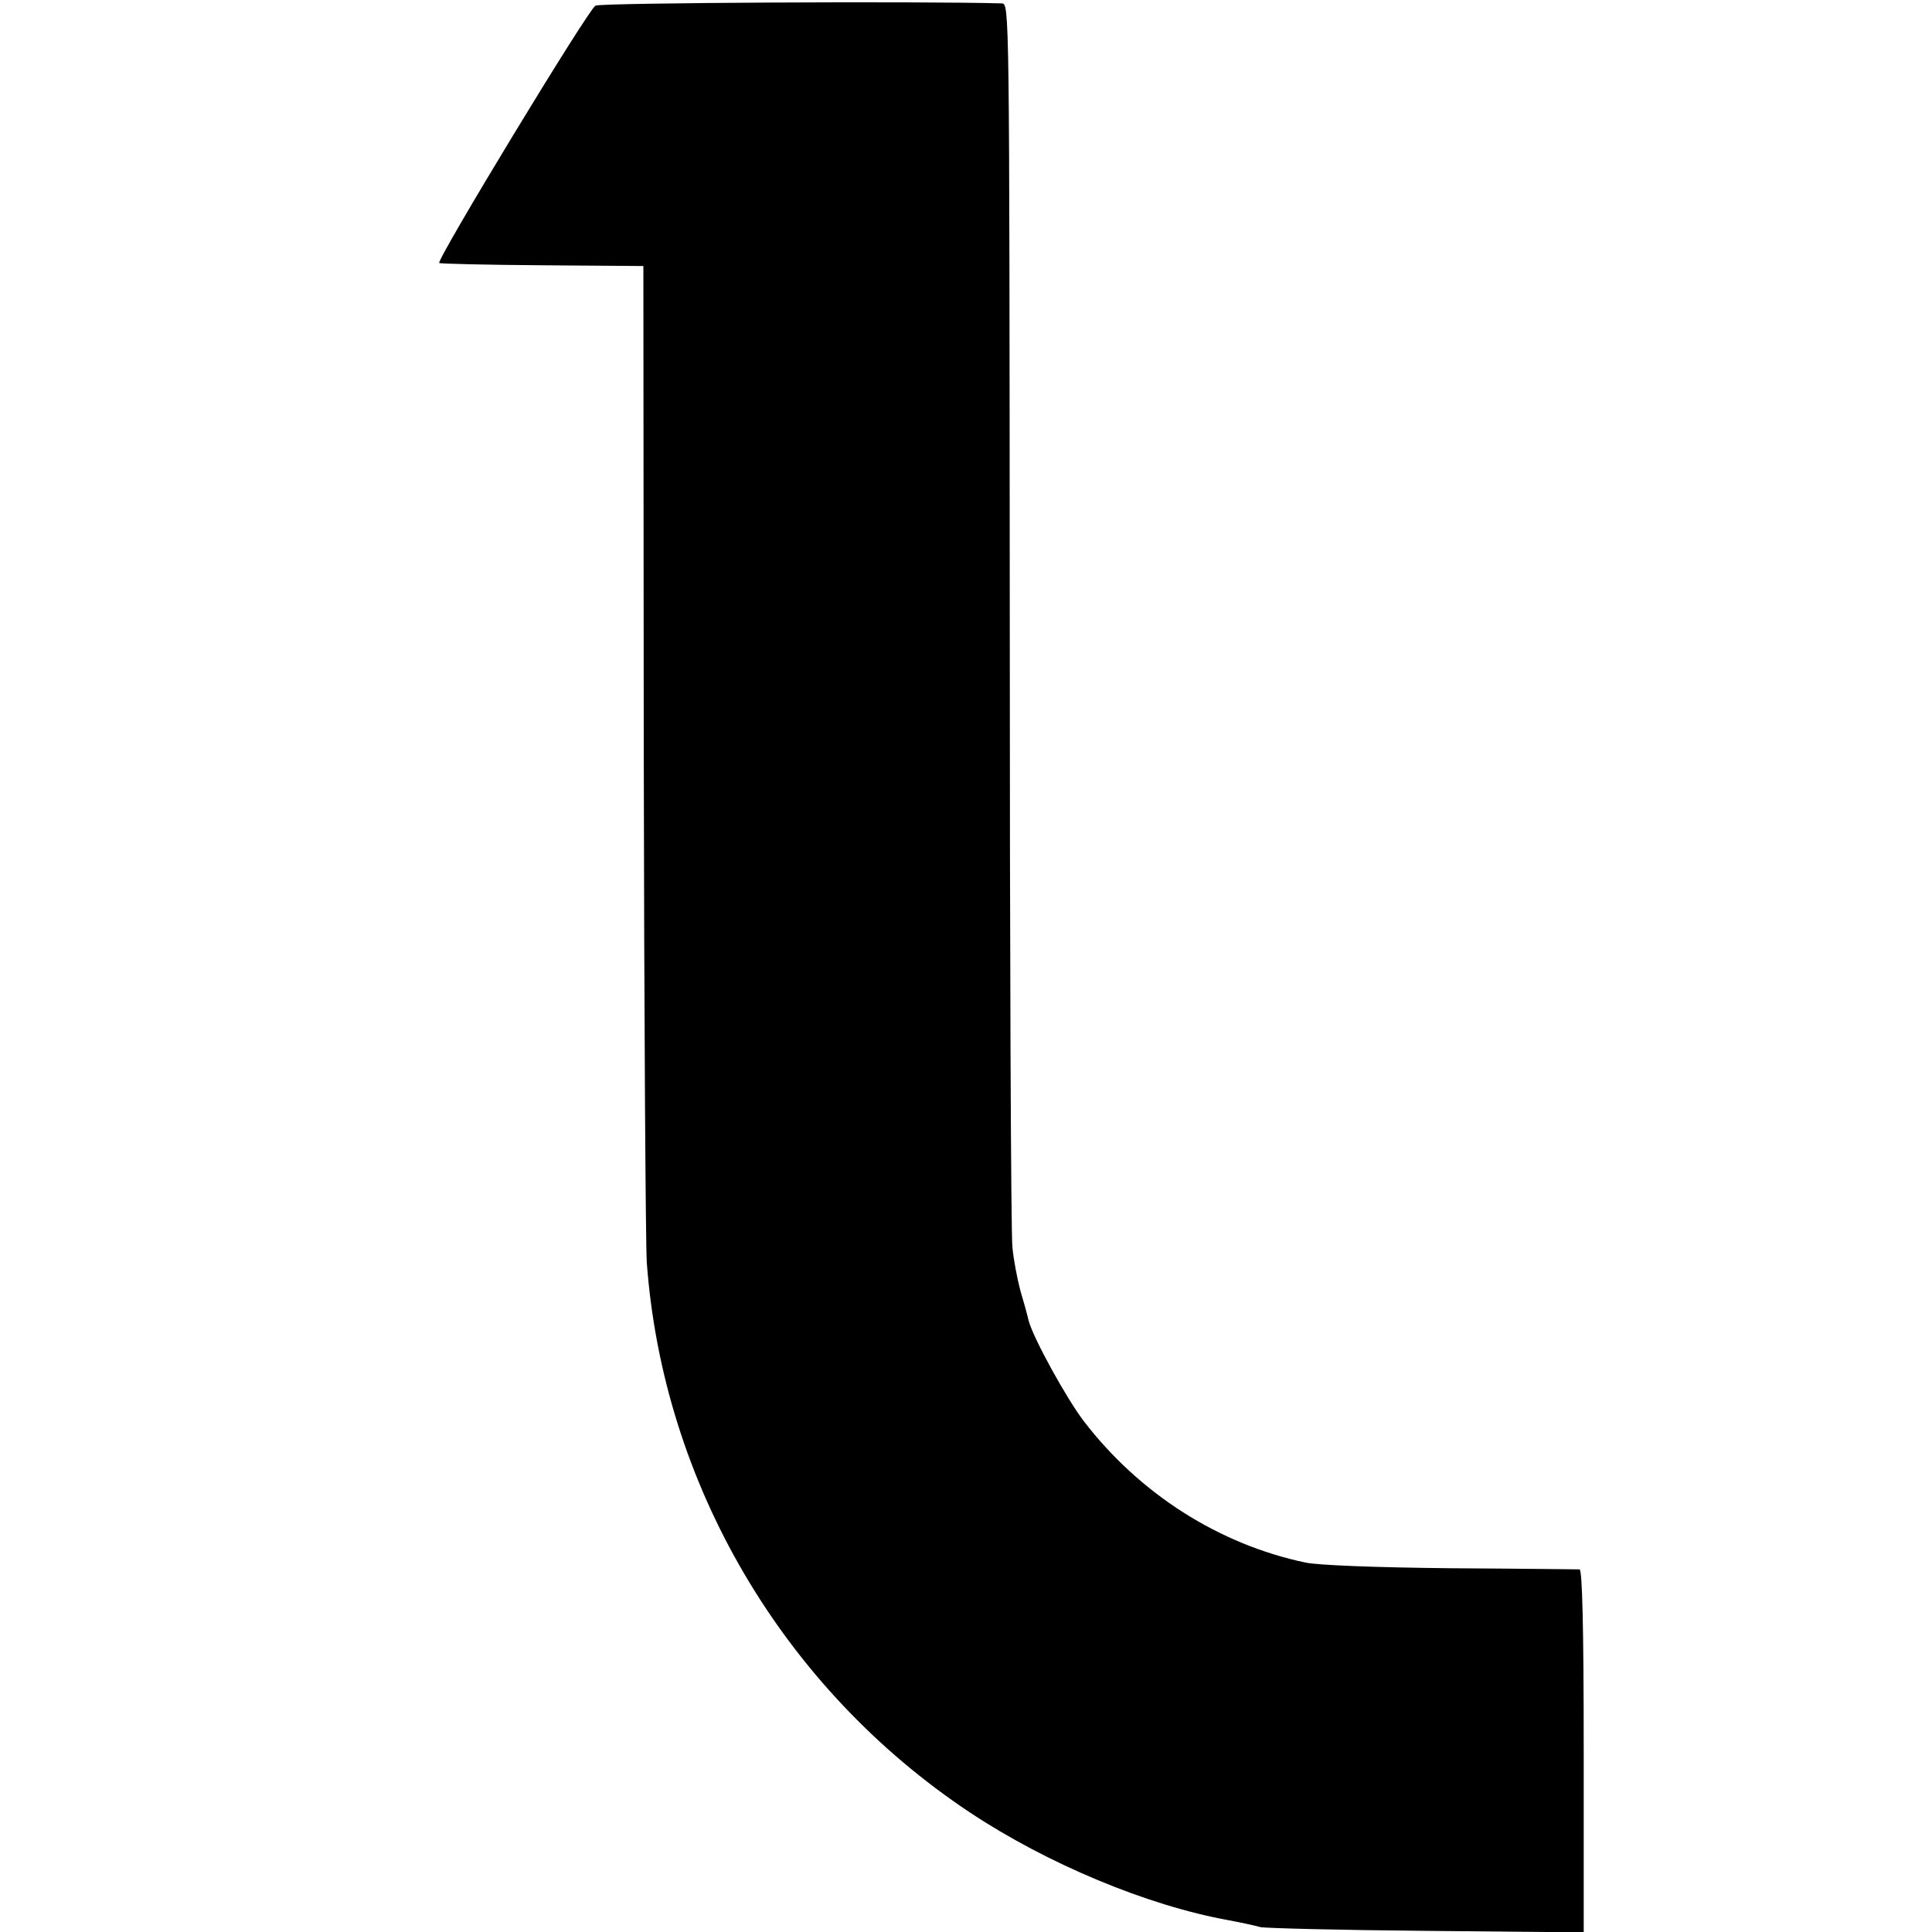
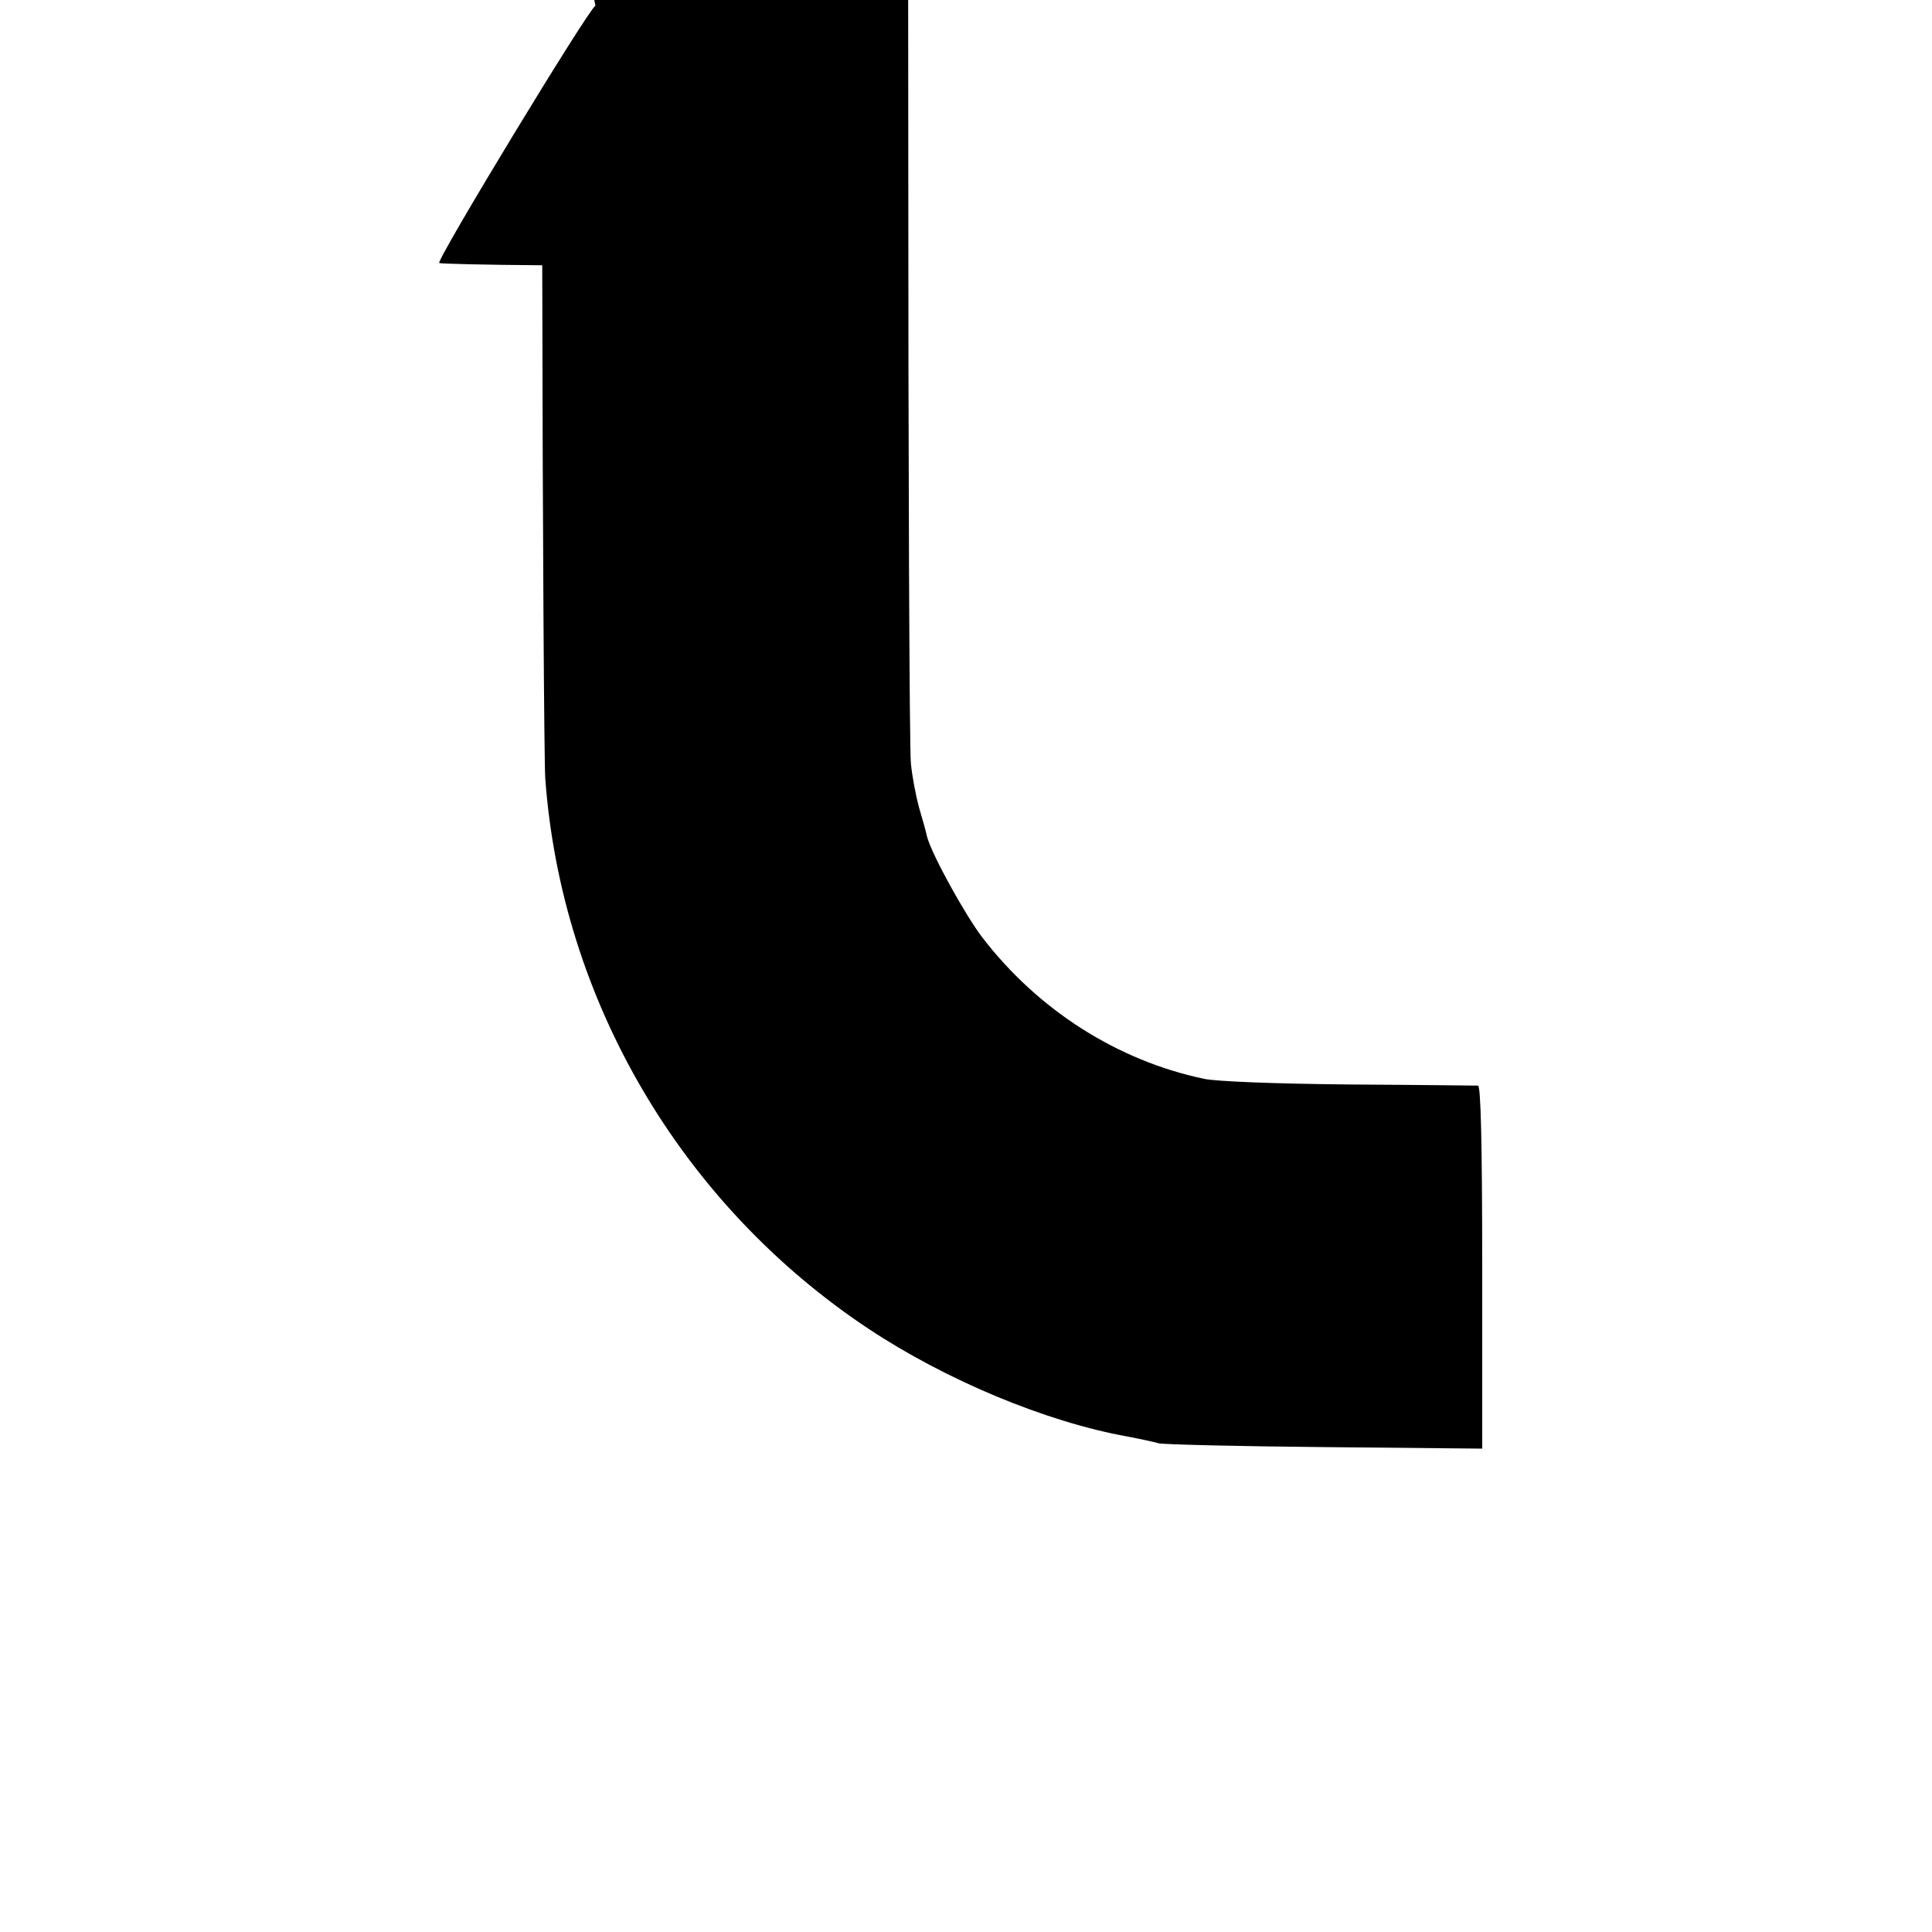
<svg xmlns="http://www.w3.org/2000/svg" version="1.0" width="512pt" height="512pt" viewBox="0 0 512 512" preserveAspectRatio="xMidYMid meet">
  <g transform="translate(0,512) scale(0.1,-0.1)" fill="#000000" stroke="none">
-     <path d="M1578 5105 c-19 -10 -422 -674 -414 -682 2 -2 125 -5 273 -6 l268 -2 1 -1280 c1 -704 5 -1316 8 -1360 43 -587 360 -1128 856 -1458 205 -136 470 -247 687 -286 32 -6 69 -14 83 -18 14 -3 212 -8 441 -10 l416 -4 0 480 c0 337 -4 481 -11 482 -6 0 -159 2 -341 3 -201 2 -352 8 -385 15 -229 48 -440 182 -588 375 -45 59 -133 218 -146 266 -3 14 -13 50 -22 80 -8 30 -18 82 -21 115 -4 33 -7 788 -7 1678 -1 1610 -1 1617 -21 1618 -204 6 -1063 2 -1077 -6z" />
+     <path d="M1578 5105 c-19 -10 -422 -674 -414 -682 2 -2 125 -5 273 -6 c1 -704 5 -1316 8 -1360 43 -587 360 -1128 856 -1458 205 -136 470 -247 687 -286 32 -6 69 -14 83 -18 14 -3 212 -8 441 -10 l416 -4 0 480 c0 337 -4 481 -11 482 -6 0 -159 2 -341 3 -201 2 -352 8 -385 15 -229 48 -440 182 -588 375 -45 59 -133 218 -146 266 -3 14 -13 50 -22 80 -8 30 -18 82 -21 115 -4 33 -7 788 -7 1678 -1 1610 -1 1617 -21 1618 -204 6 -1063 2 -1077 -6z" />
  </g>
</svg>